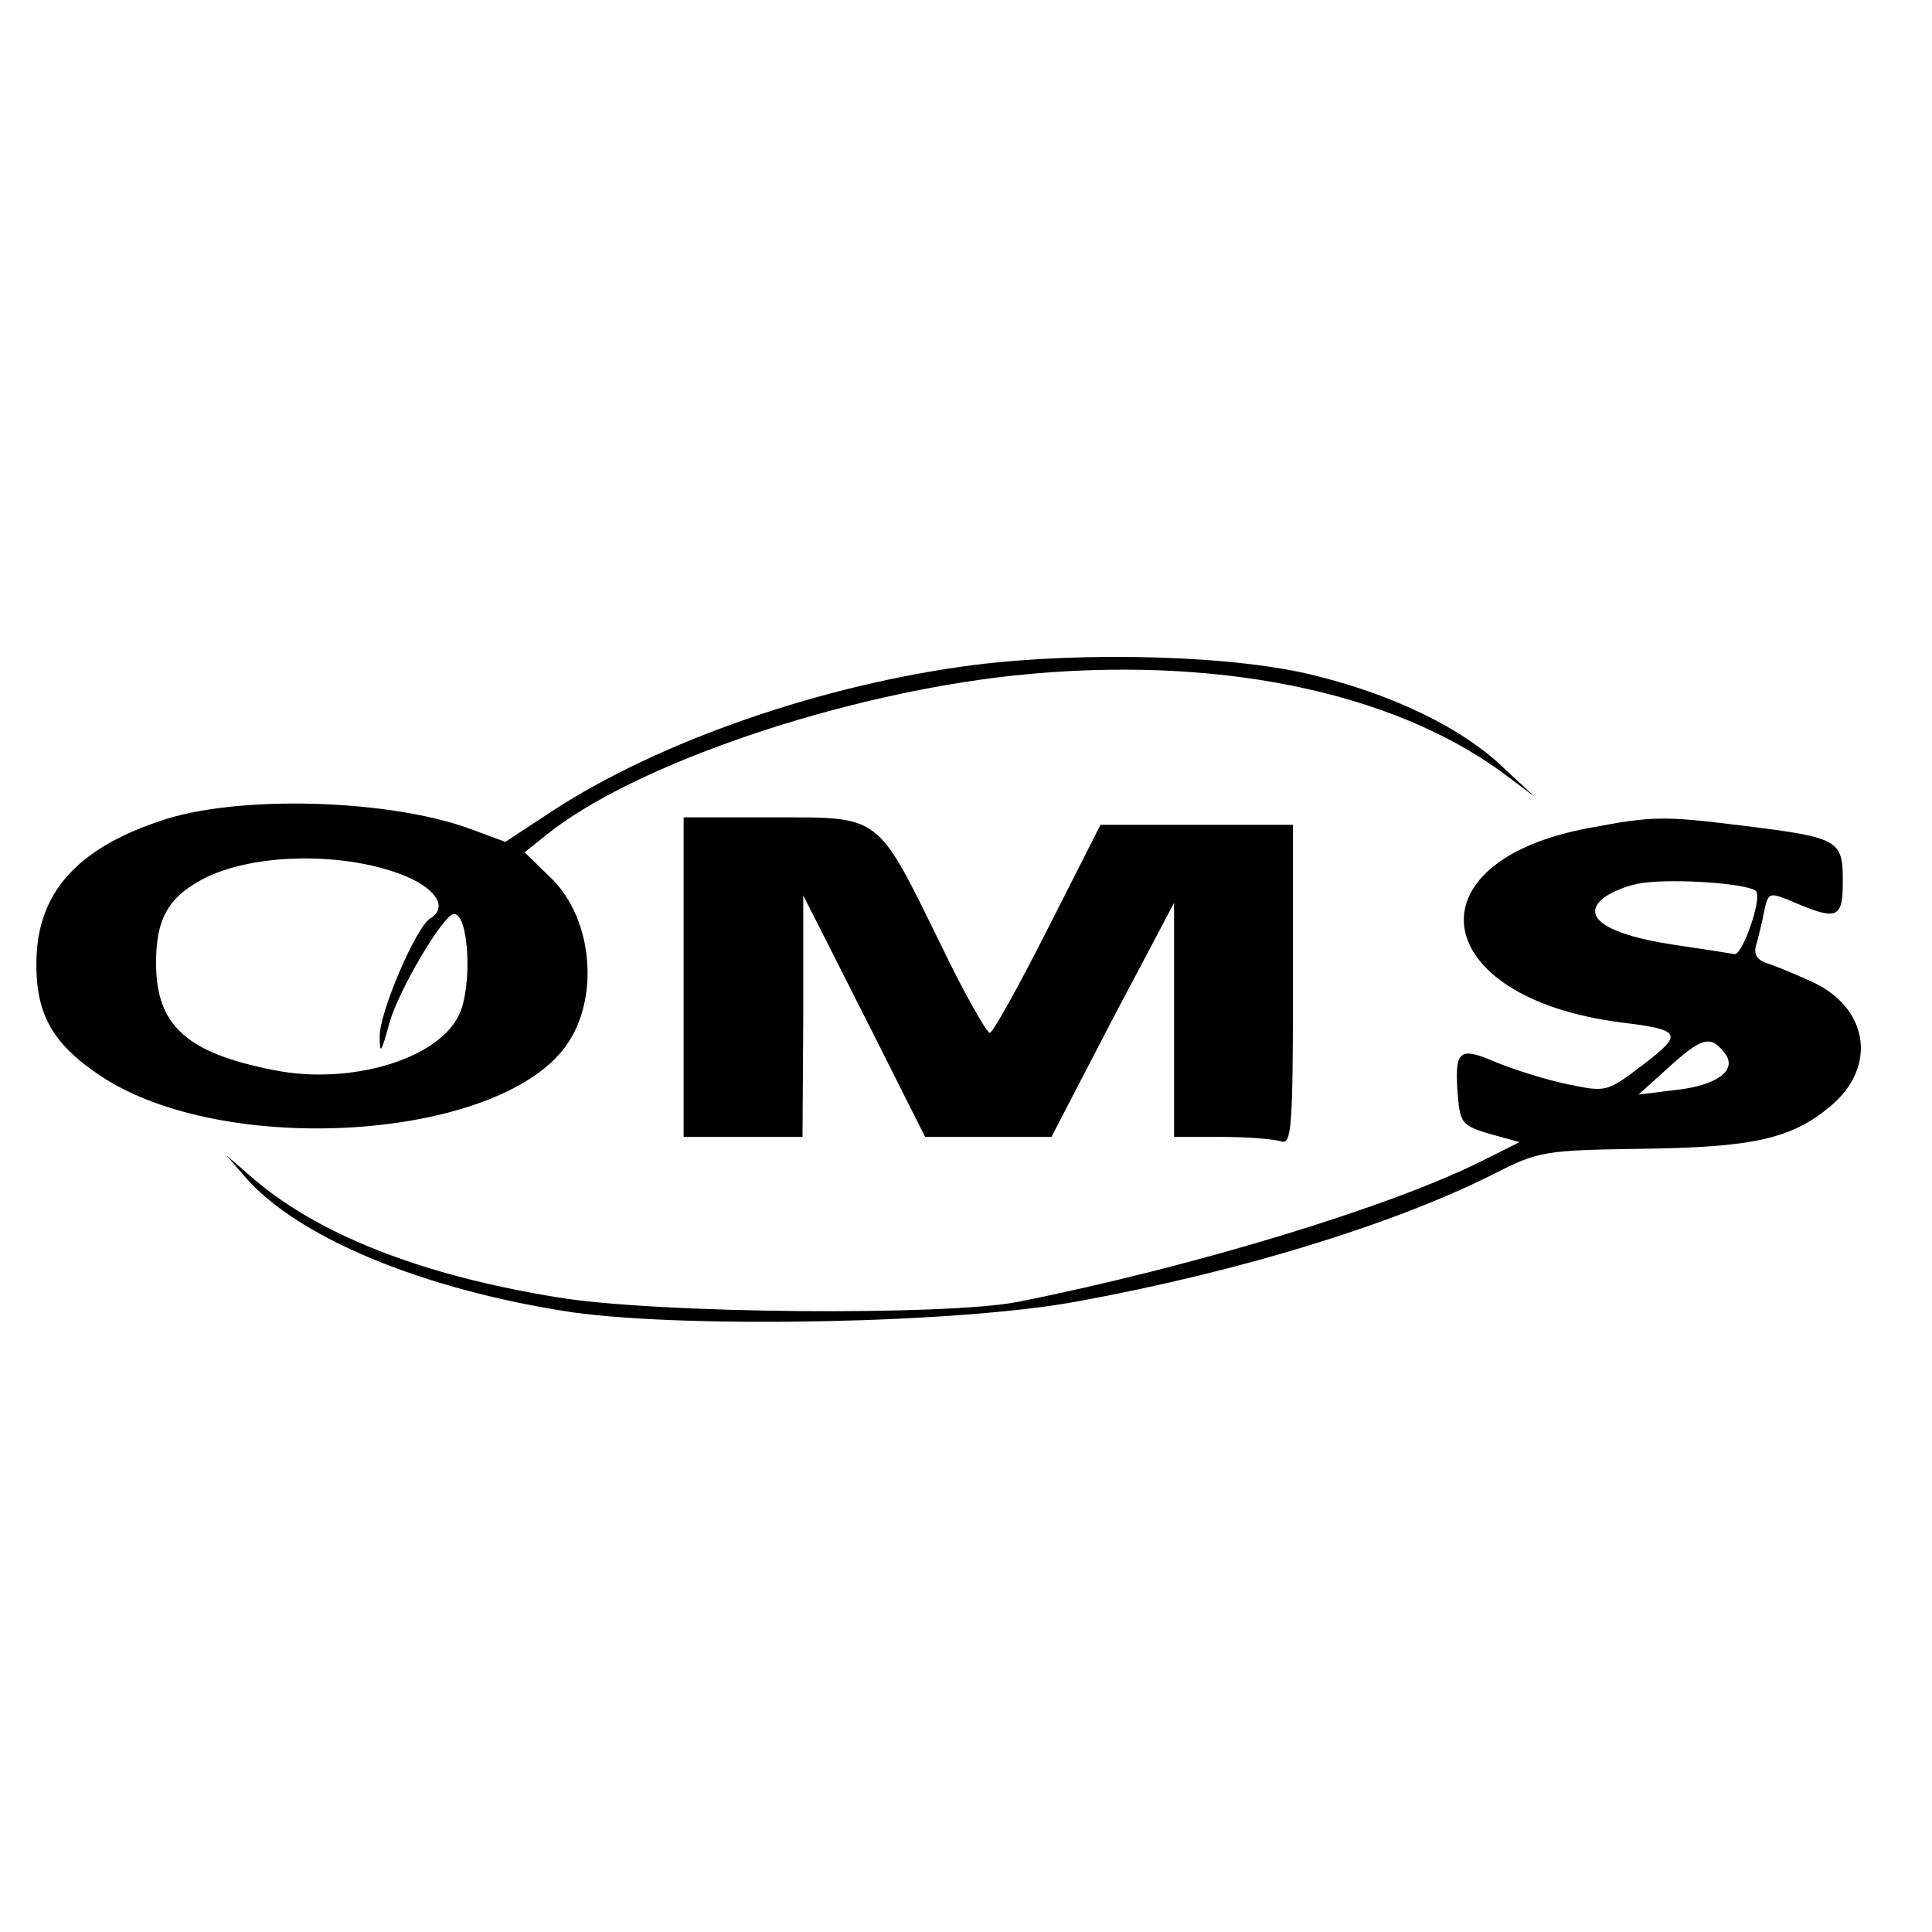
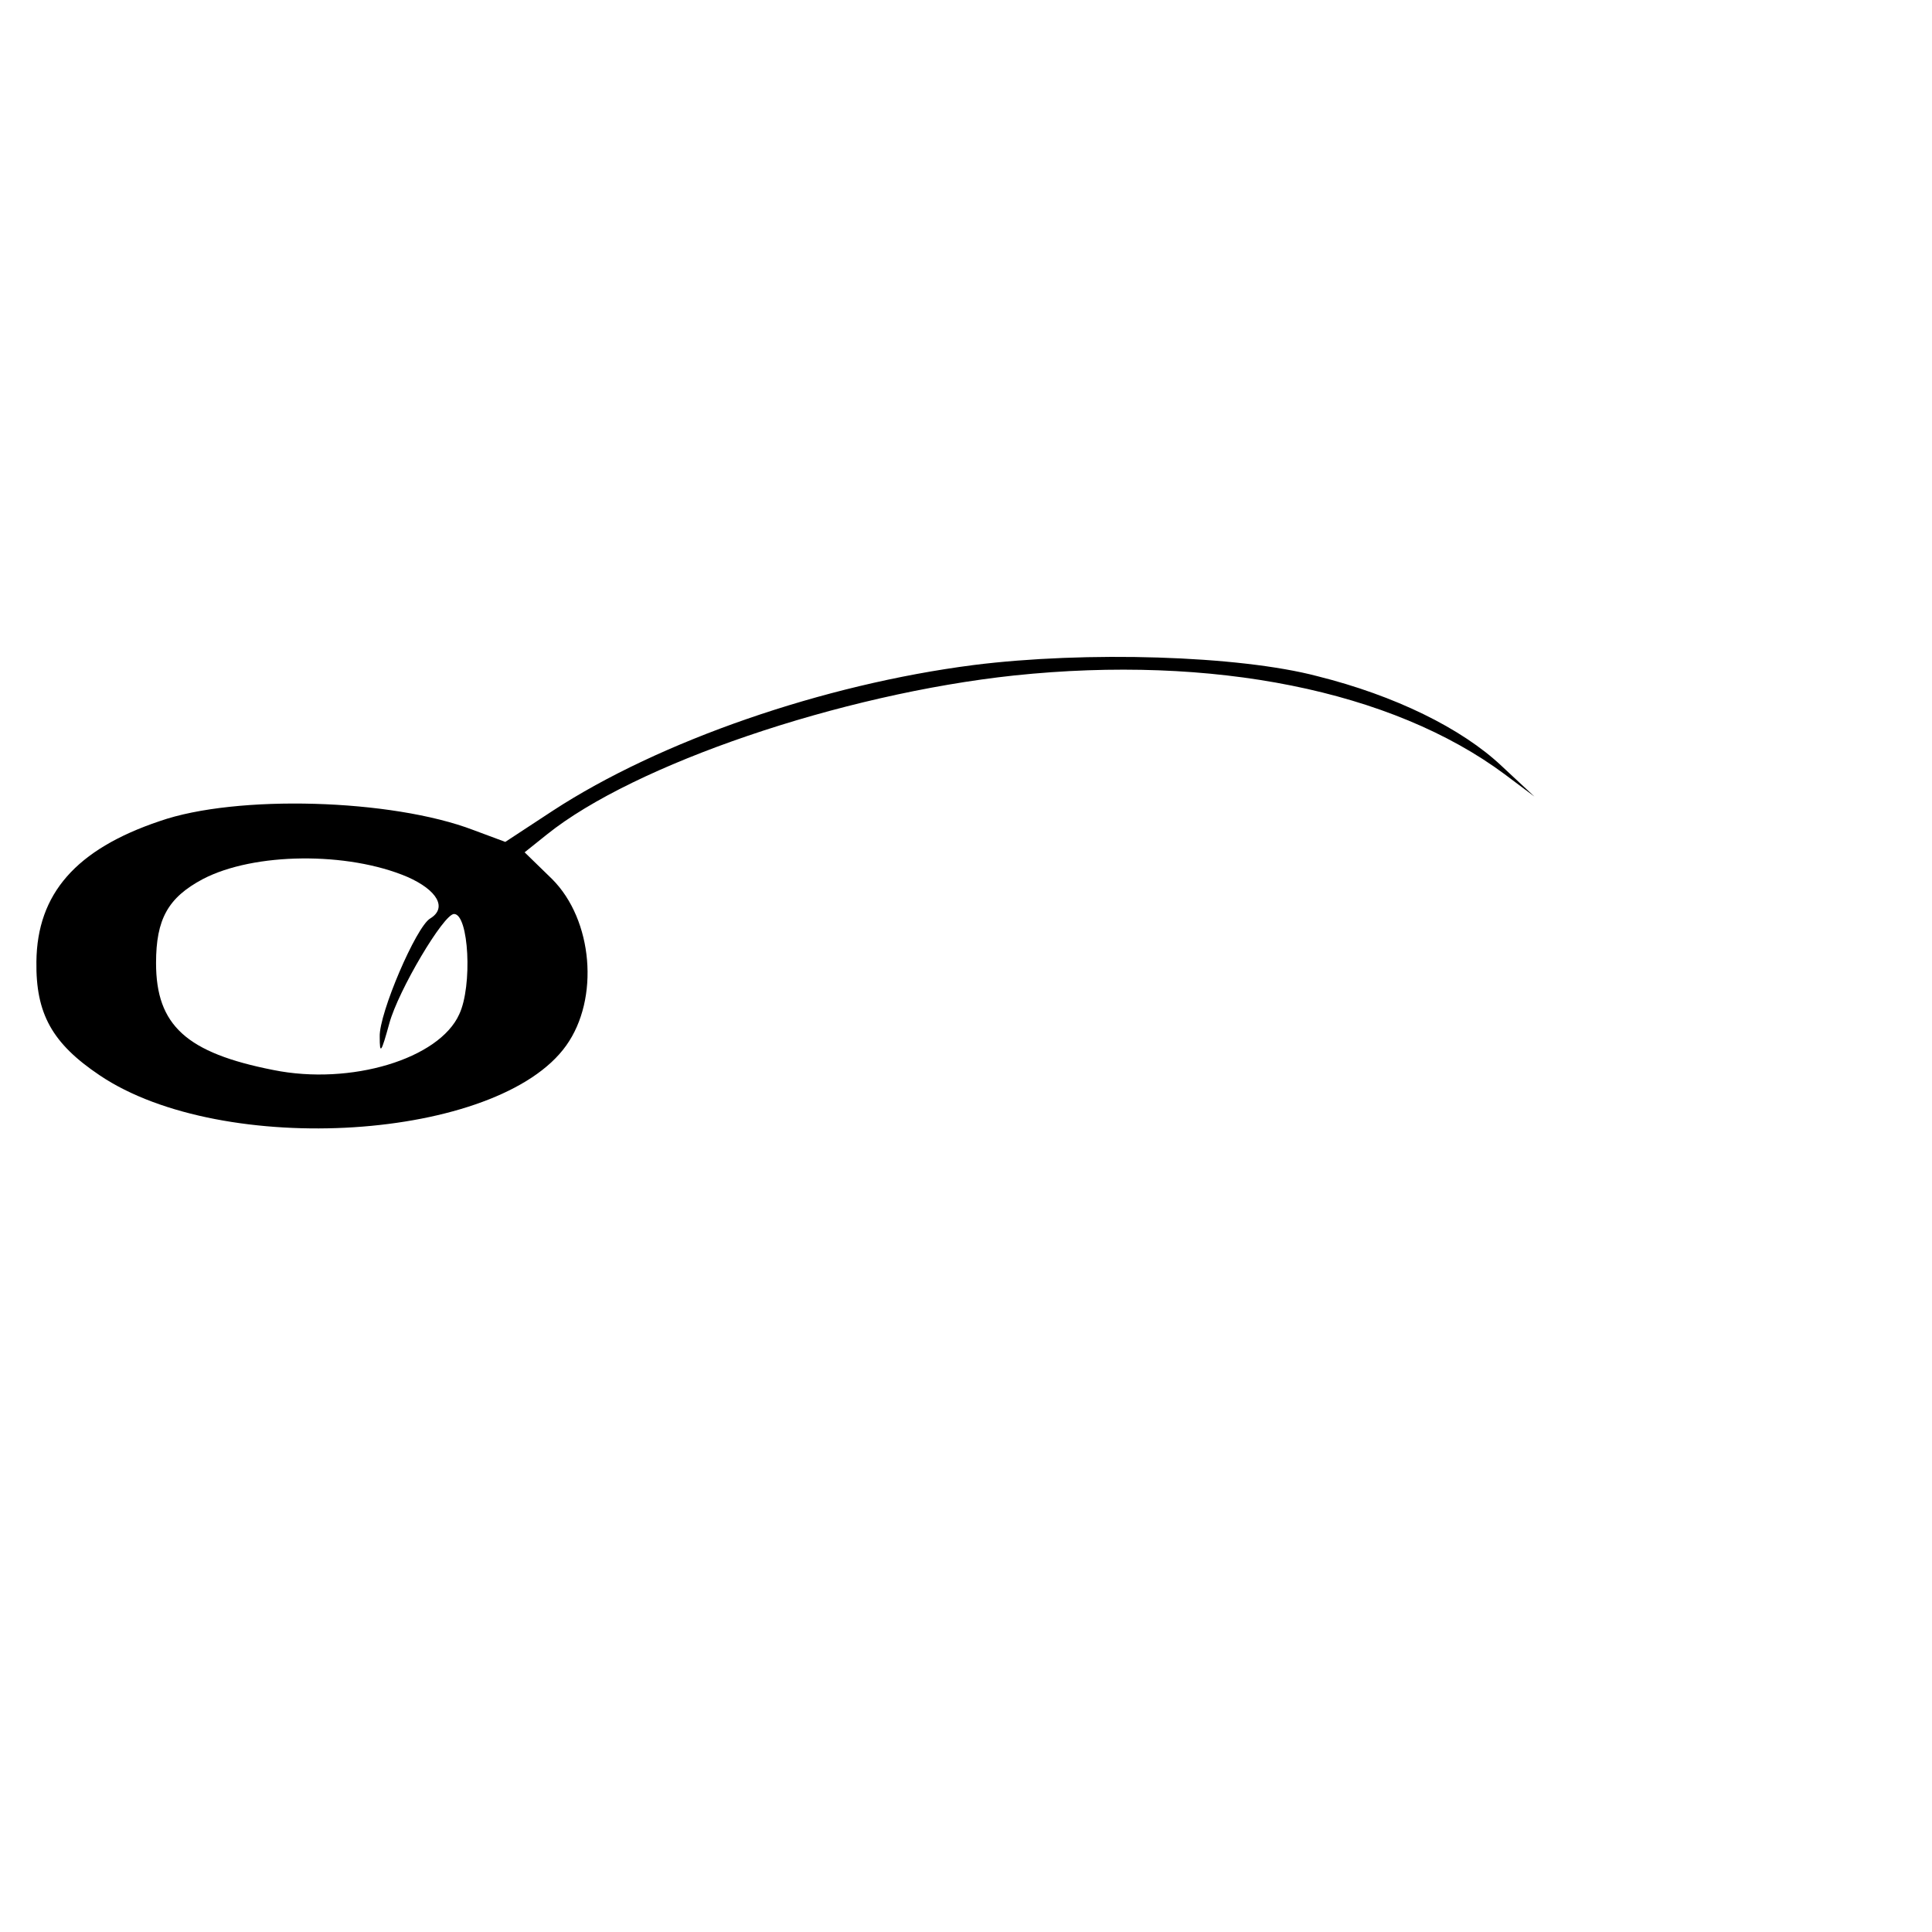
<svg xmlns="http://www.w3.org/2000/svg" version="1.0" width="260pt" height="260pt" viewBox="0 0 260 260" preserveAspectRatio="xMidYMid meet">
  <g transform="translate(0,260) scale(0.1,-0.1)" fill="#000000" stroke="none">
    <path d="M1310 1705 c-202 -26 -422 -102 -566 -196 l-64 -42 -43 16 c-110 42 -319 48 -422 12 -113 -38 -165 -98 -166 -189 -1 -70 21 -110 85 -153 166 -112 537 -88 628 40 45 63 36 169 -19 224 l-37 36 30 24 c117 94 395 189 629 214 267 28 508 -20 660 -133 l40 -30 -44 41 c-54 51 -144 95 -248 121 -106 28 -312 34 -463 15z m-762 -285 c41 -18 54 -42 31 -56 -19 -11 -69 -128 -68 -159 0 -25 2 -22 13 18 12 44 73 147 87 147 20 0 25 -97 7 -135 -27 -60 -146 -96 -250 -75 -117 23 -158 60 -158 144 0 59 16 88 63 113 69 36 195 37 275 3z" />
-     <path d="M920 1285 l0 -215 80 0 80 0 1 163 0 162 82 -162 82 -163 85 0 85 0 82 158 83 157 0 -157 0 -158 64 0 c35 0 71 -3 80 -6 14 -5 16 17 16 210 l0 216 -129 0 -130 0 -71 -140 c-39 -77 -74 -140 -78 -140 -4 0 -35 54 -67 121 -86 175 -79 169 -225 169 l-120 0 0 -215z" />
-     <path d="M2140 1486 c-247 -45 -218 -229 42 -262 81 -10 84 -15 29 -57 -49 -37 -49 -37 -102 -26 -29 6 -73 20 -97 30 -49 21 -55 16 -50 -47 3 -35 6 -39 43 -50 l40 -11 -50 -25 c-121 -61 -385 -142 -625 -190 -97 -19 -486 -16 -619 6 -186 30 -327 86 -416 165 l-30 26 25 -29 c71 -82 241 -152 440 -182 157 -22 524 -15 682 15 218 40 425 104 558 171 61 31 68 32 199 34 150 2 201 13 254 57 64 53 52 133 -25 168 -24 11 -51 22 -61 25 -12 4 -17 12 -14 23 3 10 8 30 11 46 6 27 6 27 42 12 57 -24 64 -21 64 30 0 55 -6 58 -136 74 -105 13 -119 13 -204 -3z m223 -85 c9 -9 -18 -87 -29 -85 -5 1 -43 7 -84 13 -84 13 -120 35 -96 59 7 8 29 18 47 22 36 9 149 2 162 -9z m-43 -217 c20 -23 -8 -45 -66 -51 l-49 -6 40 36 c45 41 57 44 75 21z" />
  </g>
</svg>